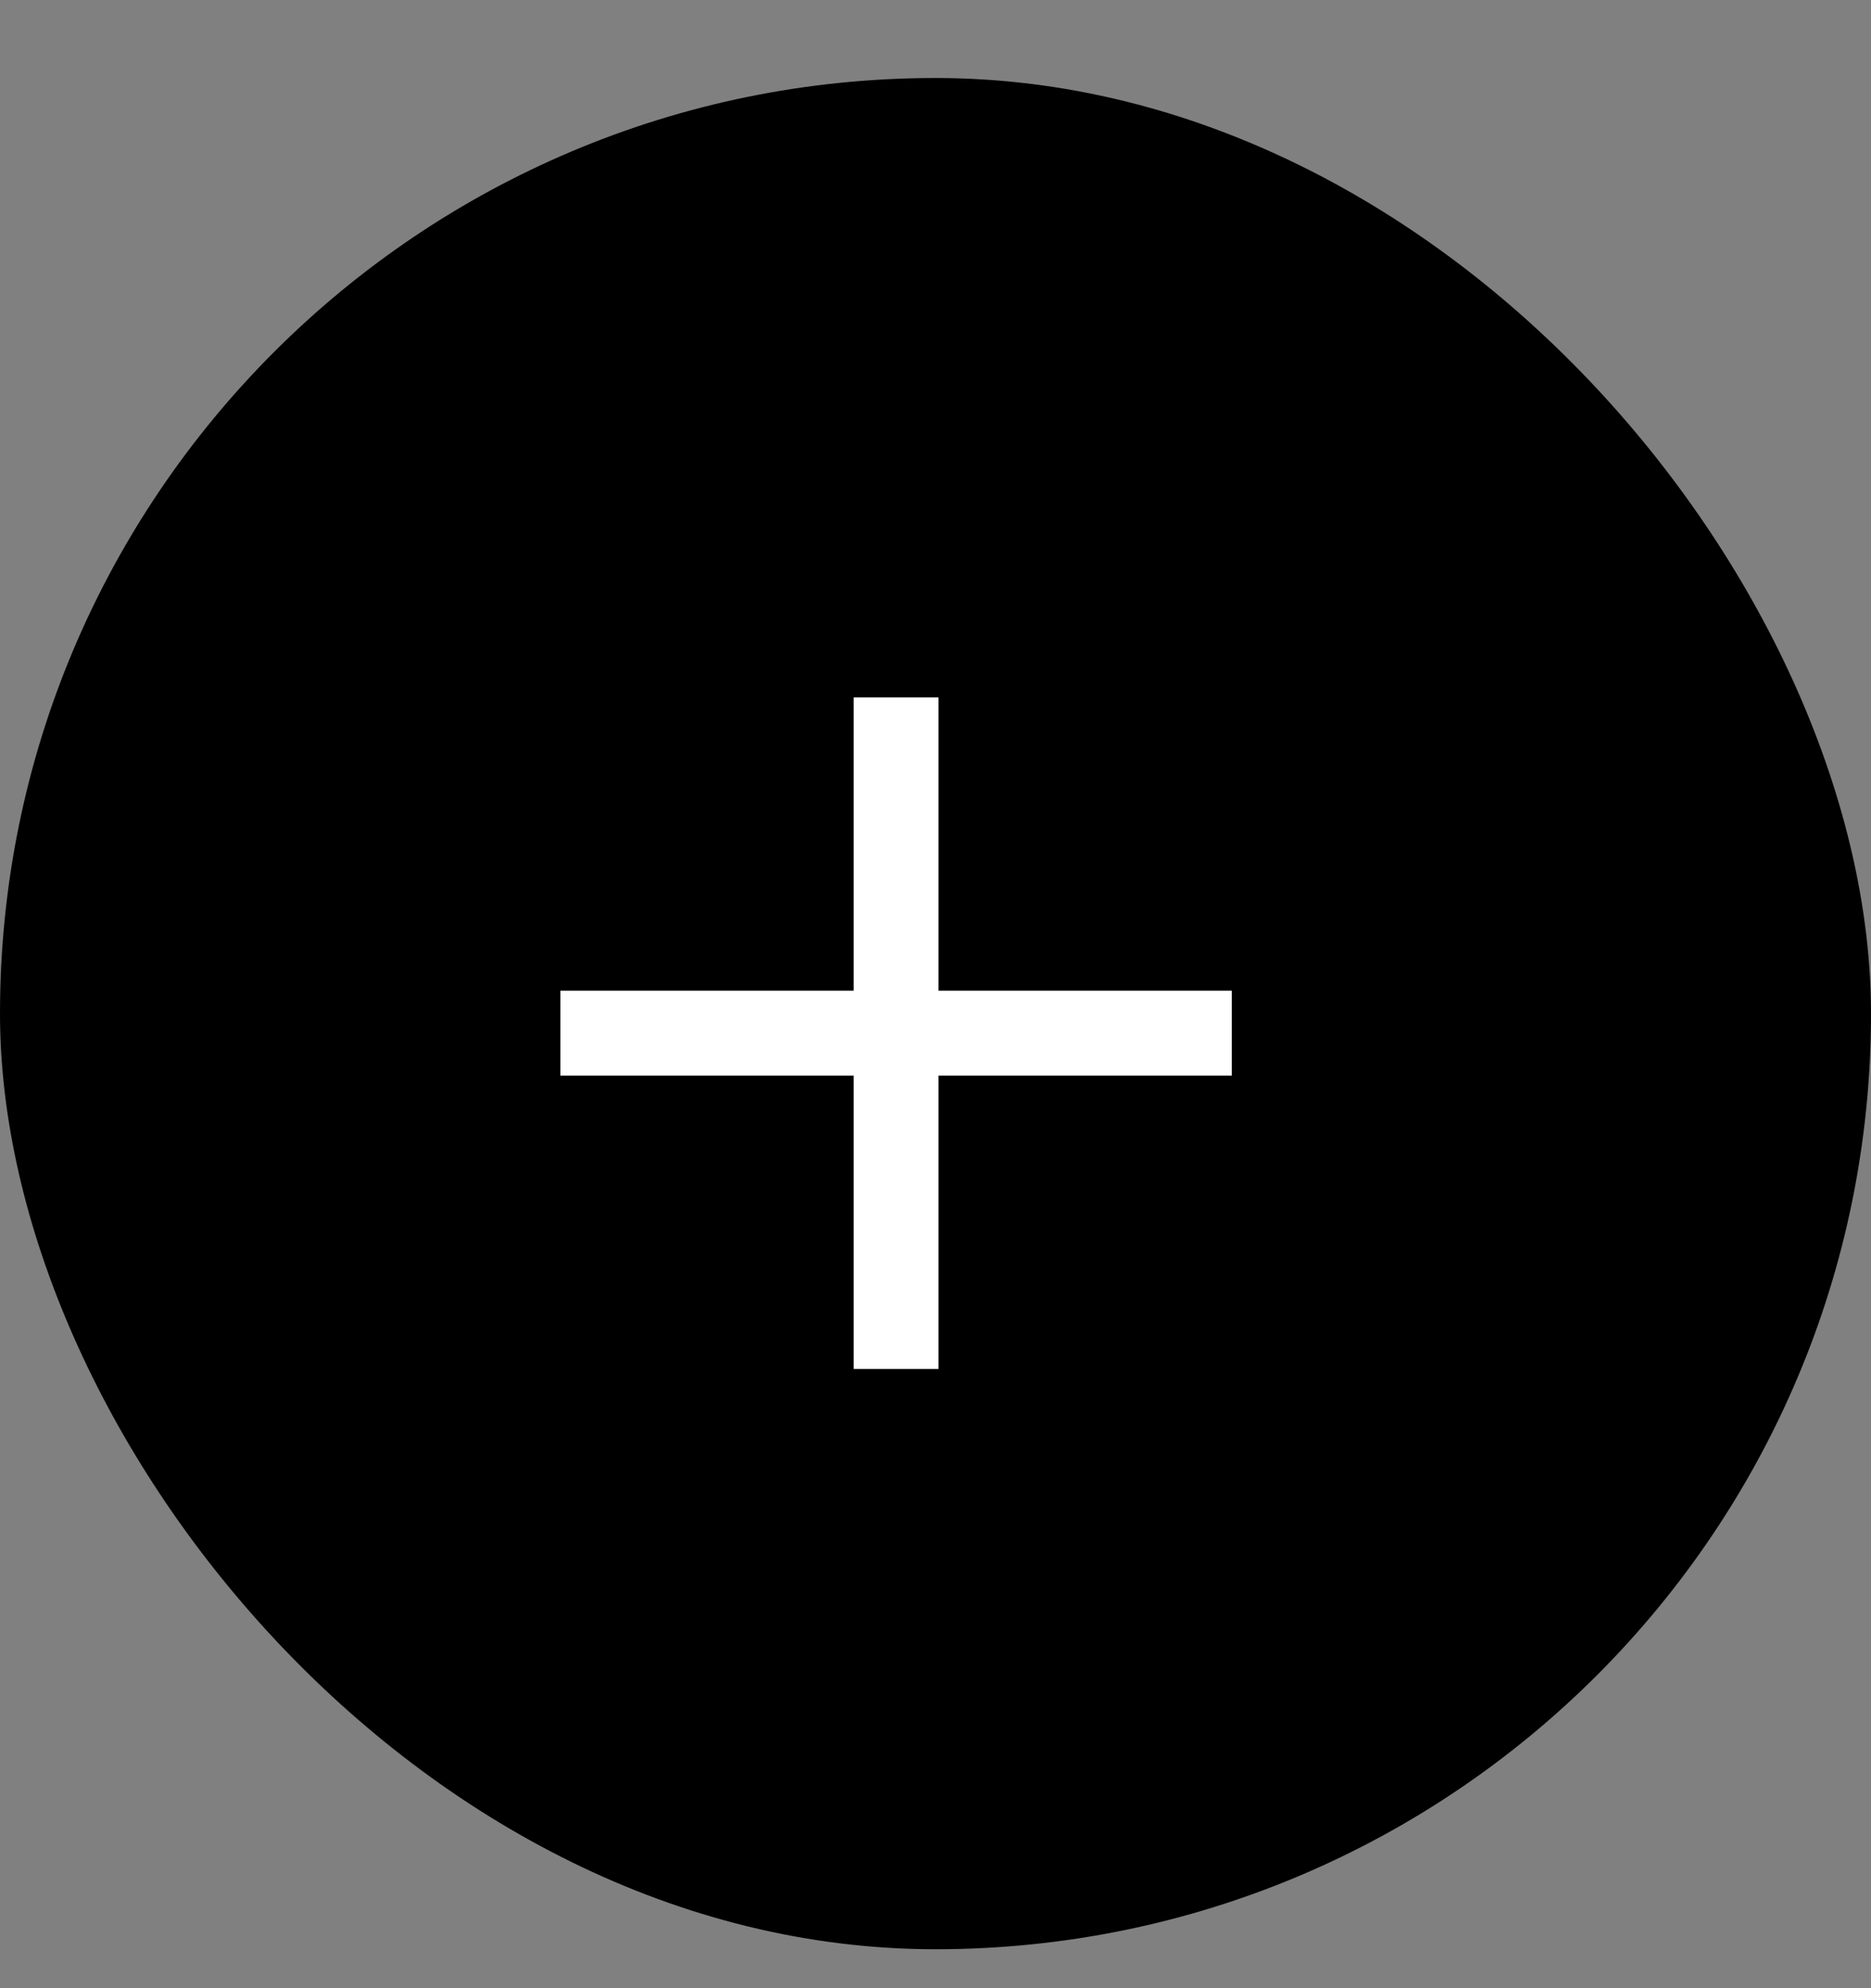
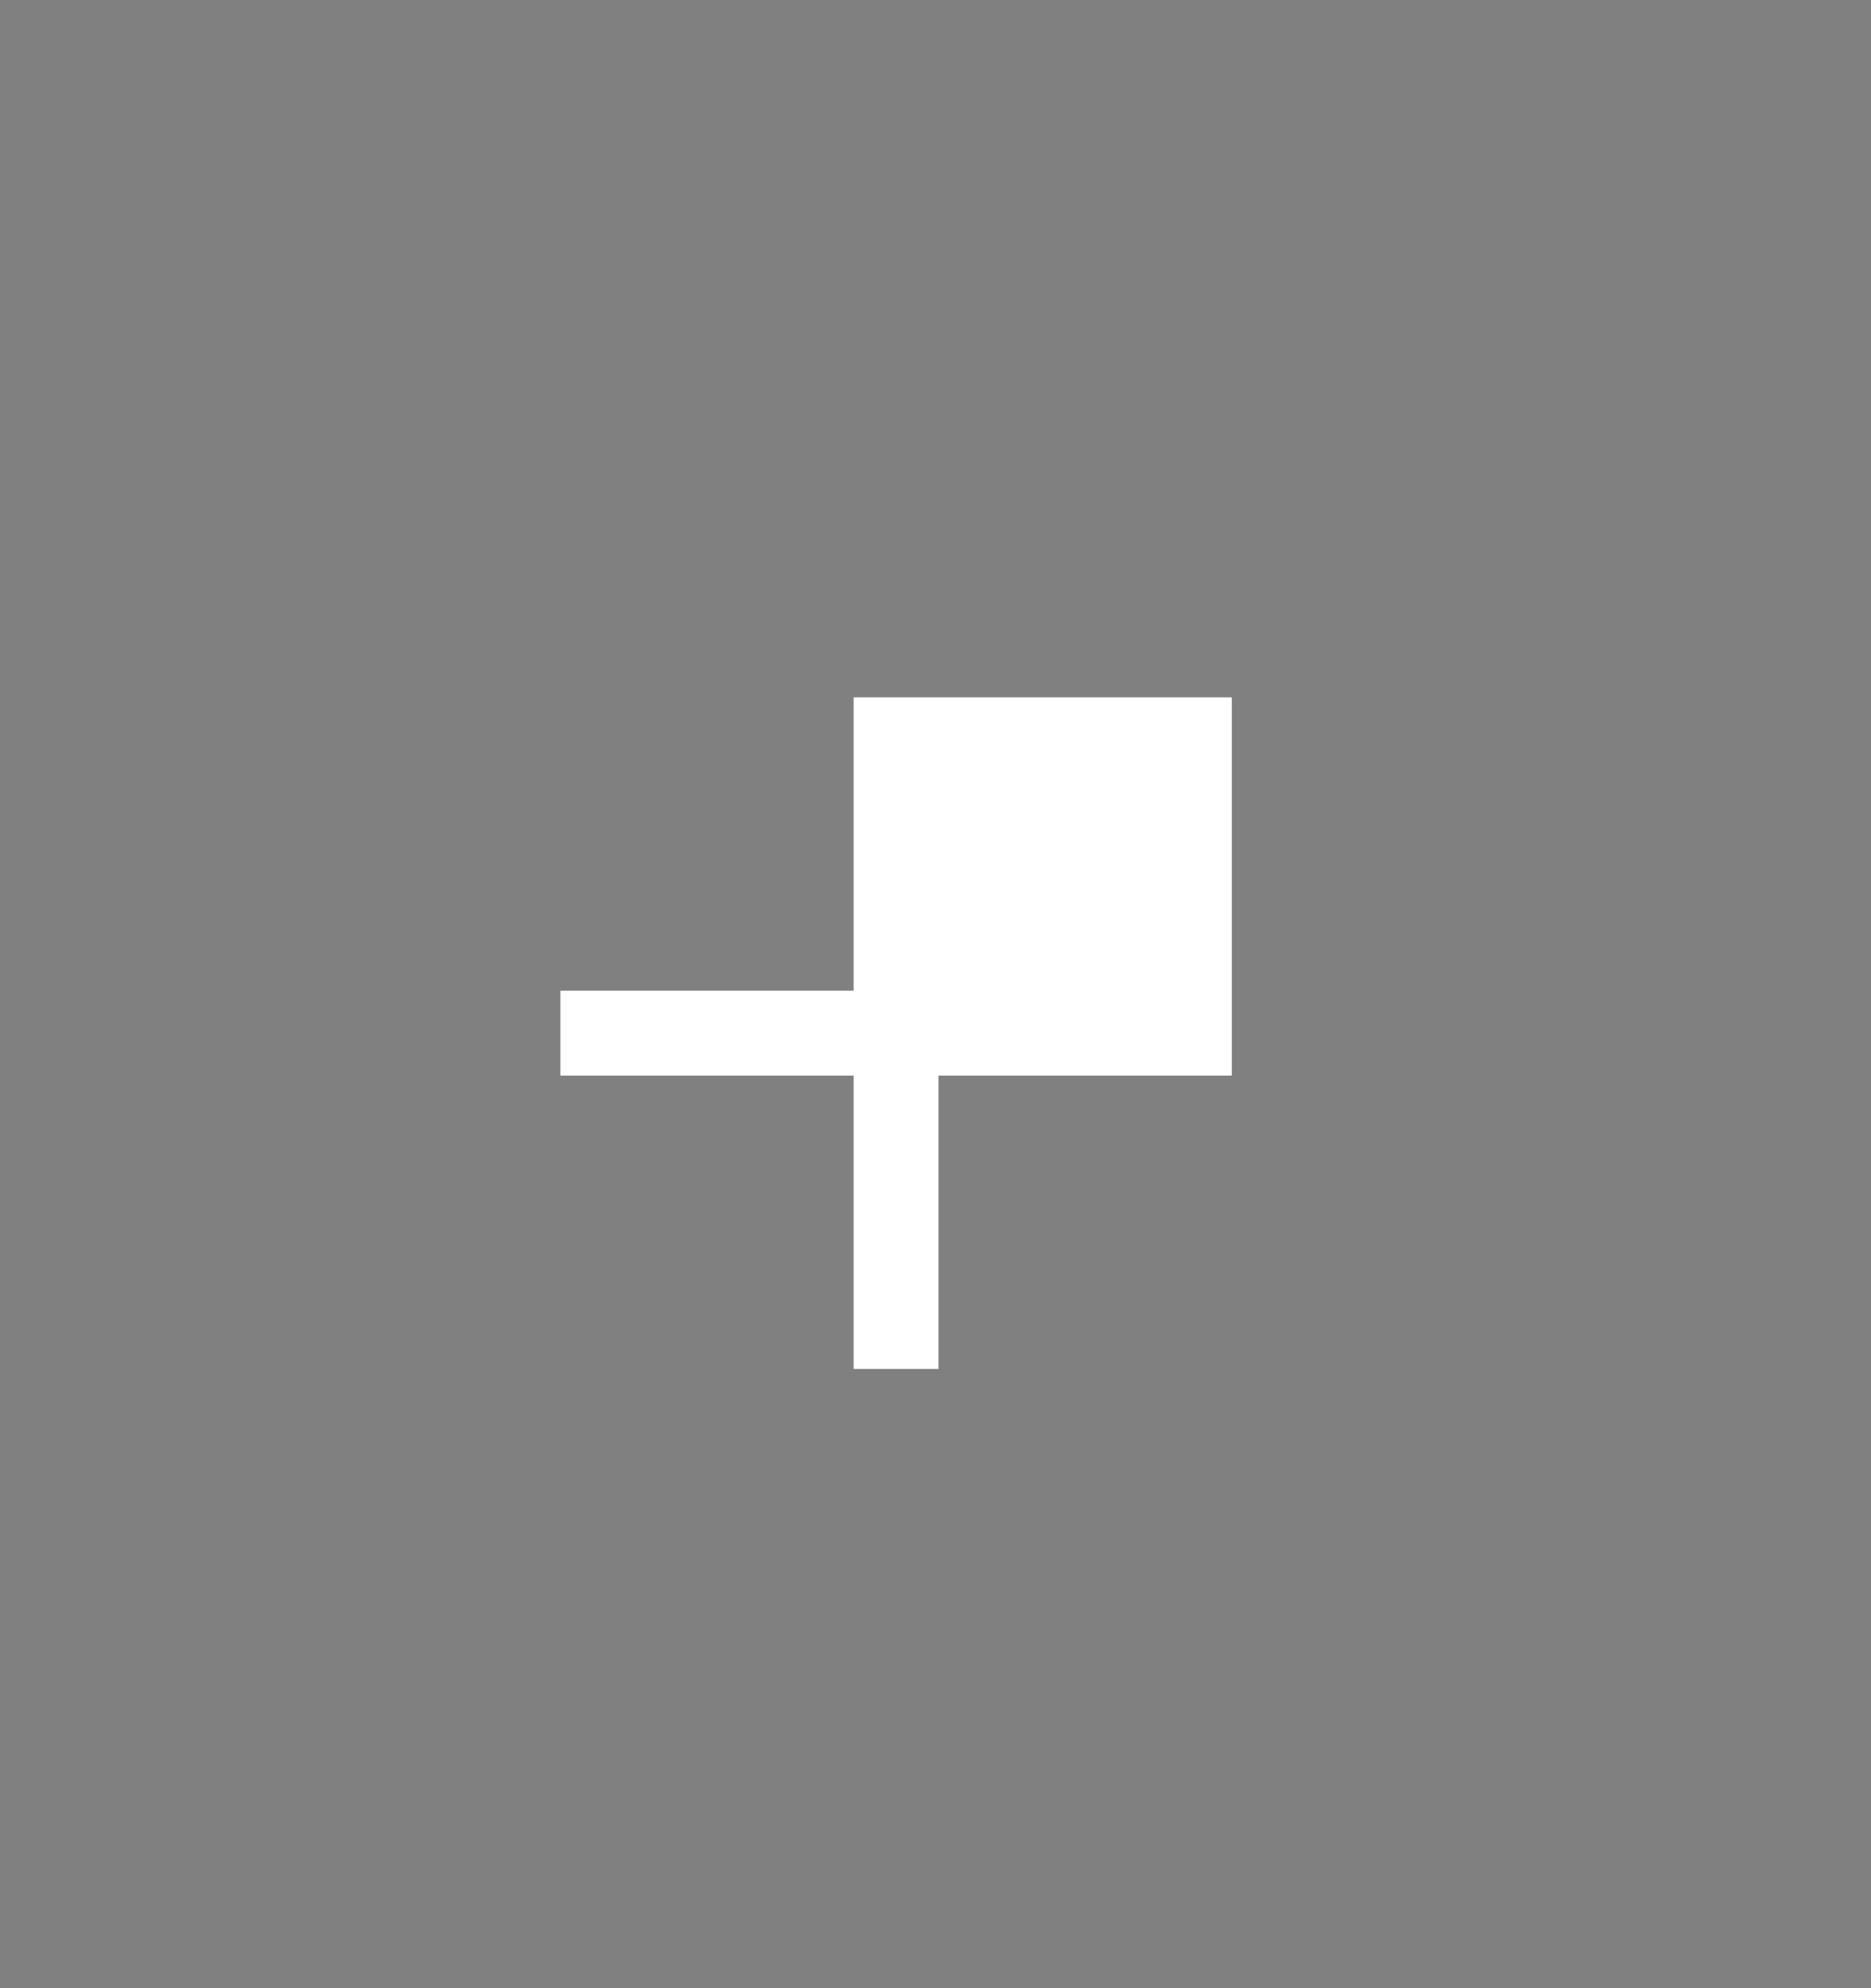
<svg xmlns="http://www.w3.org/2000/svg" width="16" height="17" viewBox="0 0 16 17" fill="none">
  <rect x="0" y="0" width="16" height="17" fill="#808080" stroke="none" />
-   <rect y="0.667" width="16" height="16" rx="8" fill="black" />
-   <path d="M4.792 8.471H7.3V5.963H8.026V8.471H10.534V9.197H8.026V11.705H7.3V9.197H4.792V8.471Z" fill="white" />
+   <path d="M4.792 8.471H7.3V5.963H8.026H10.534V9.197H8.026V11.705H7.3V9.197H4.792V8.471Z" fill="white" />
</svg>